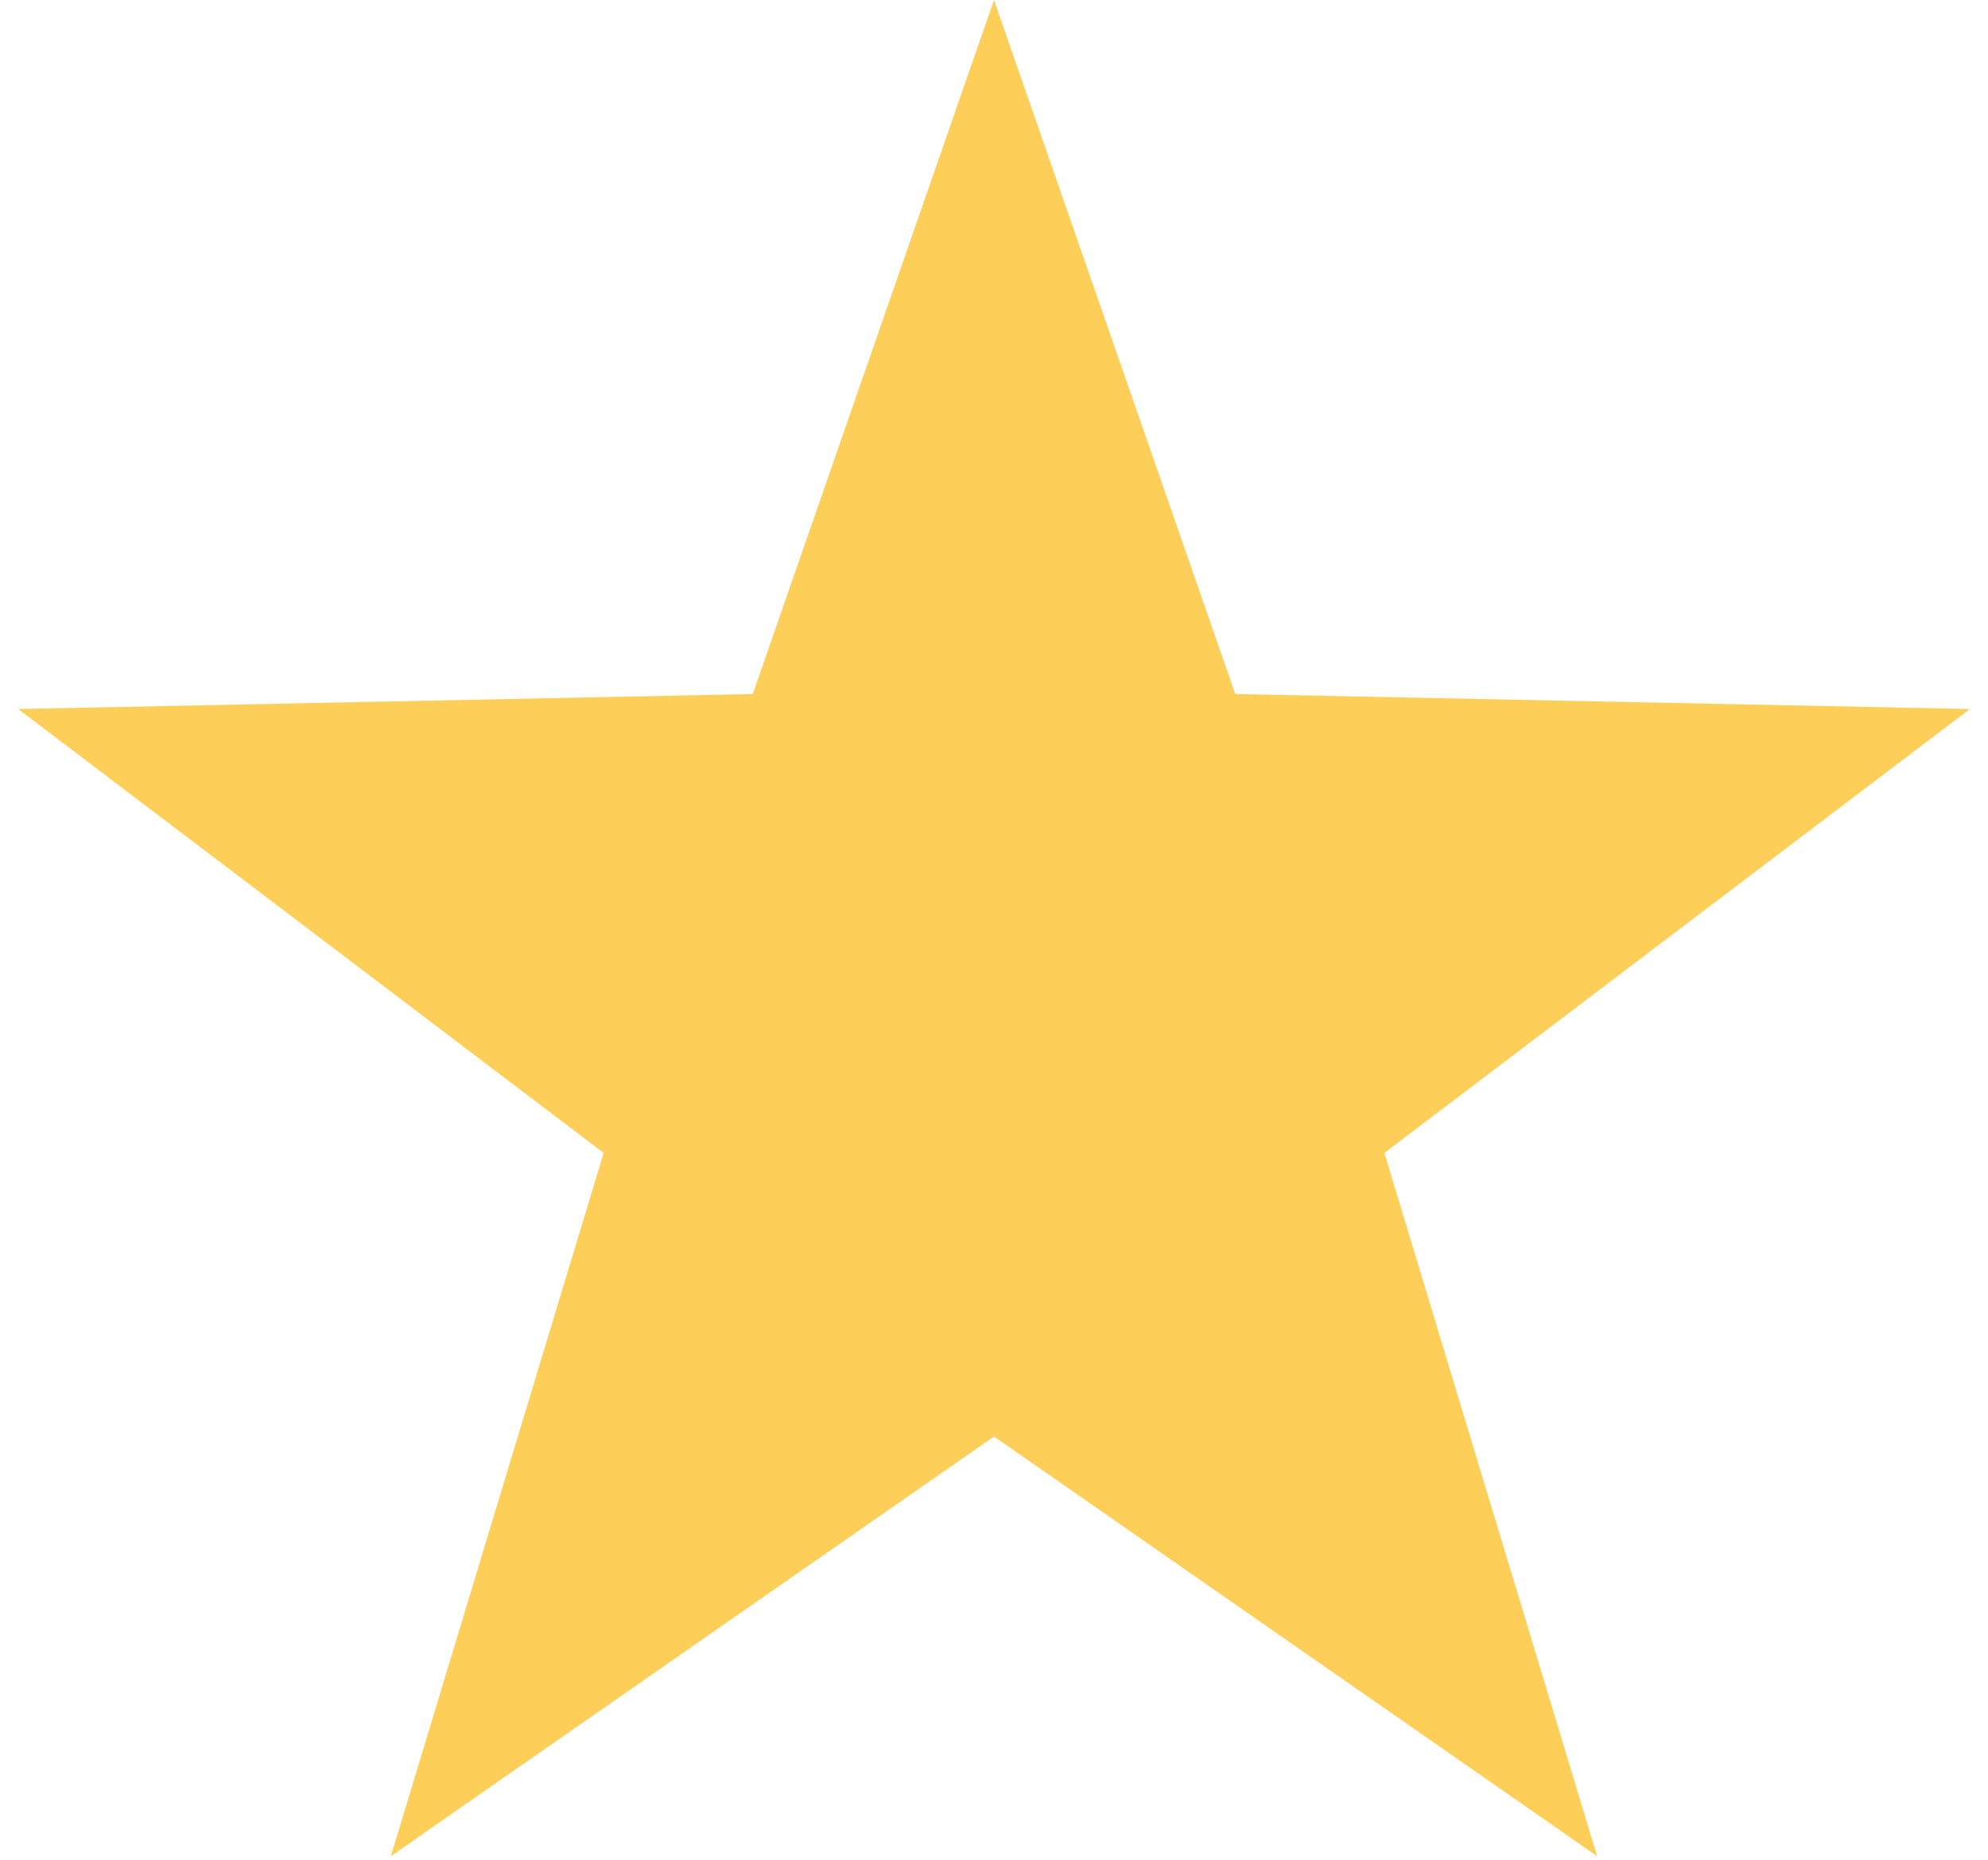
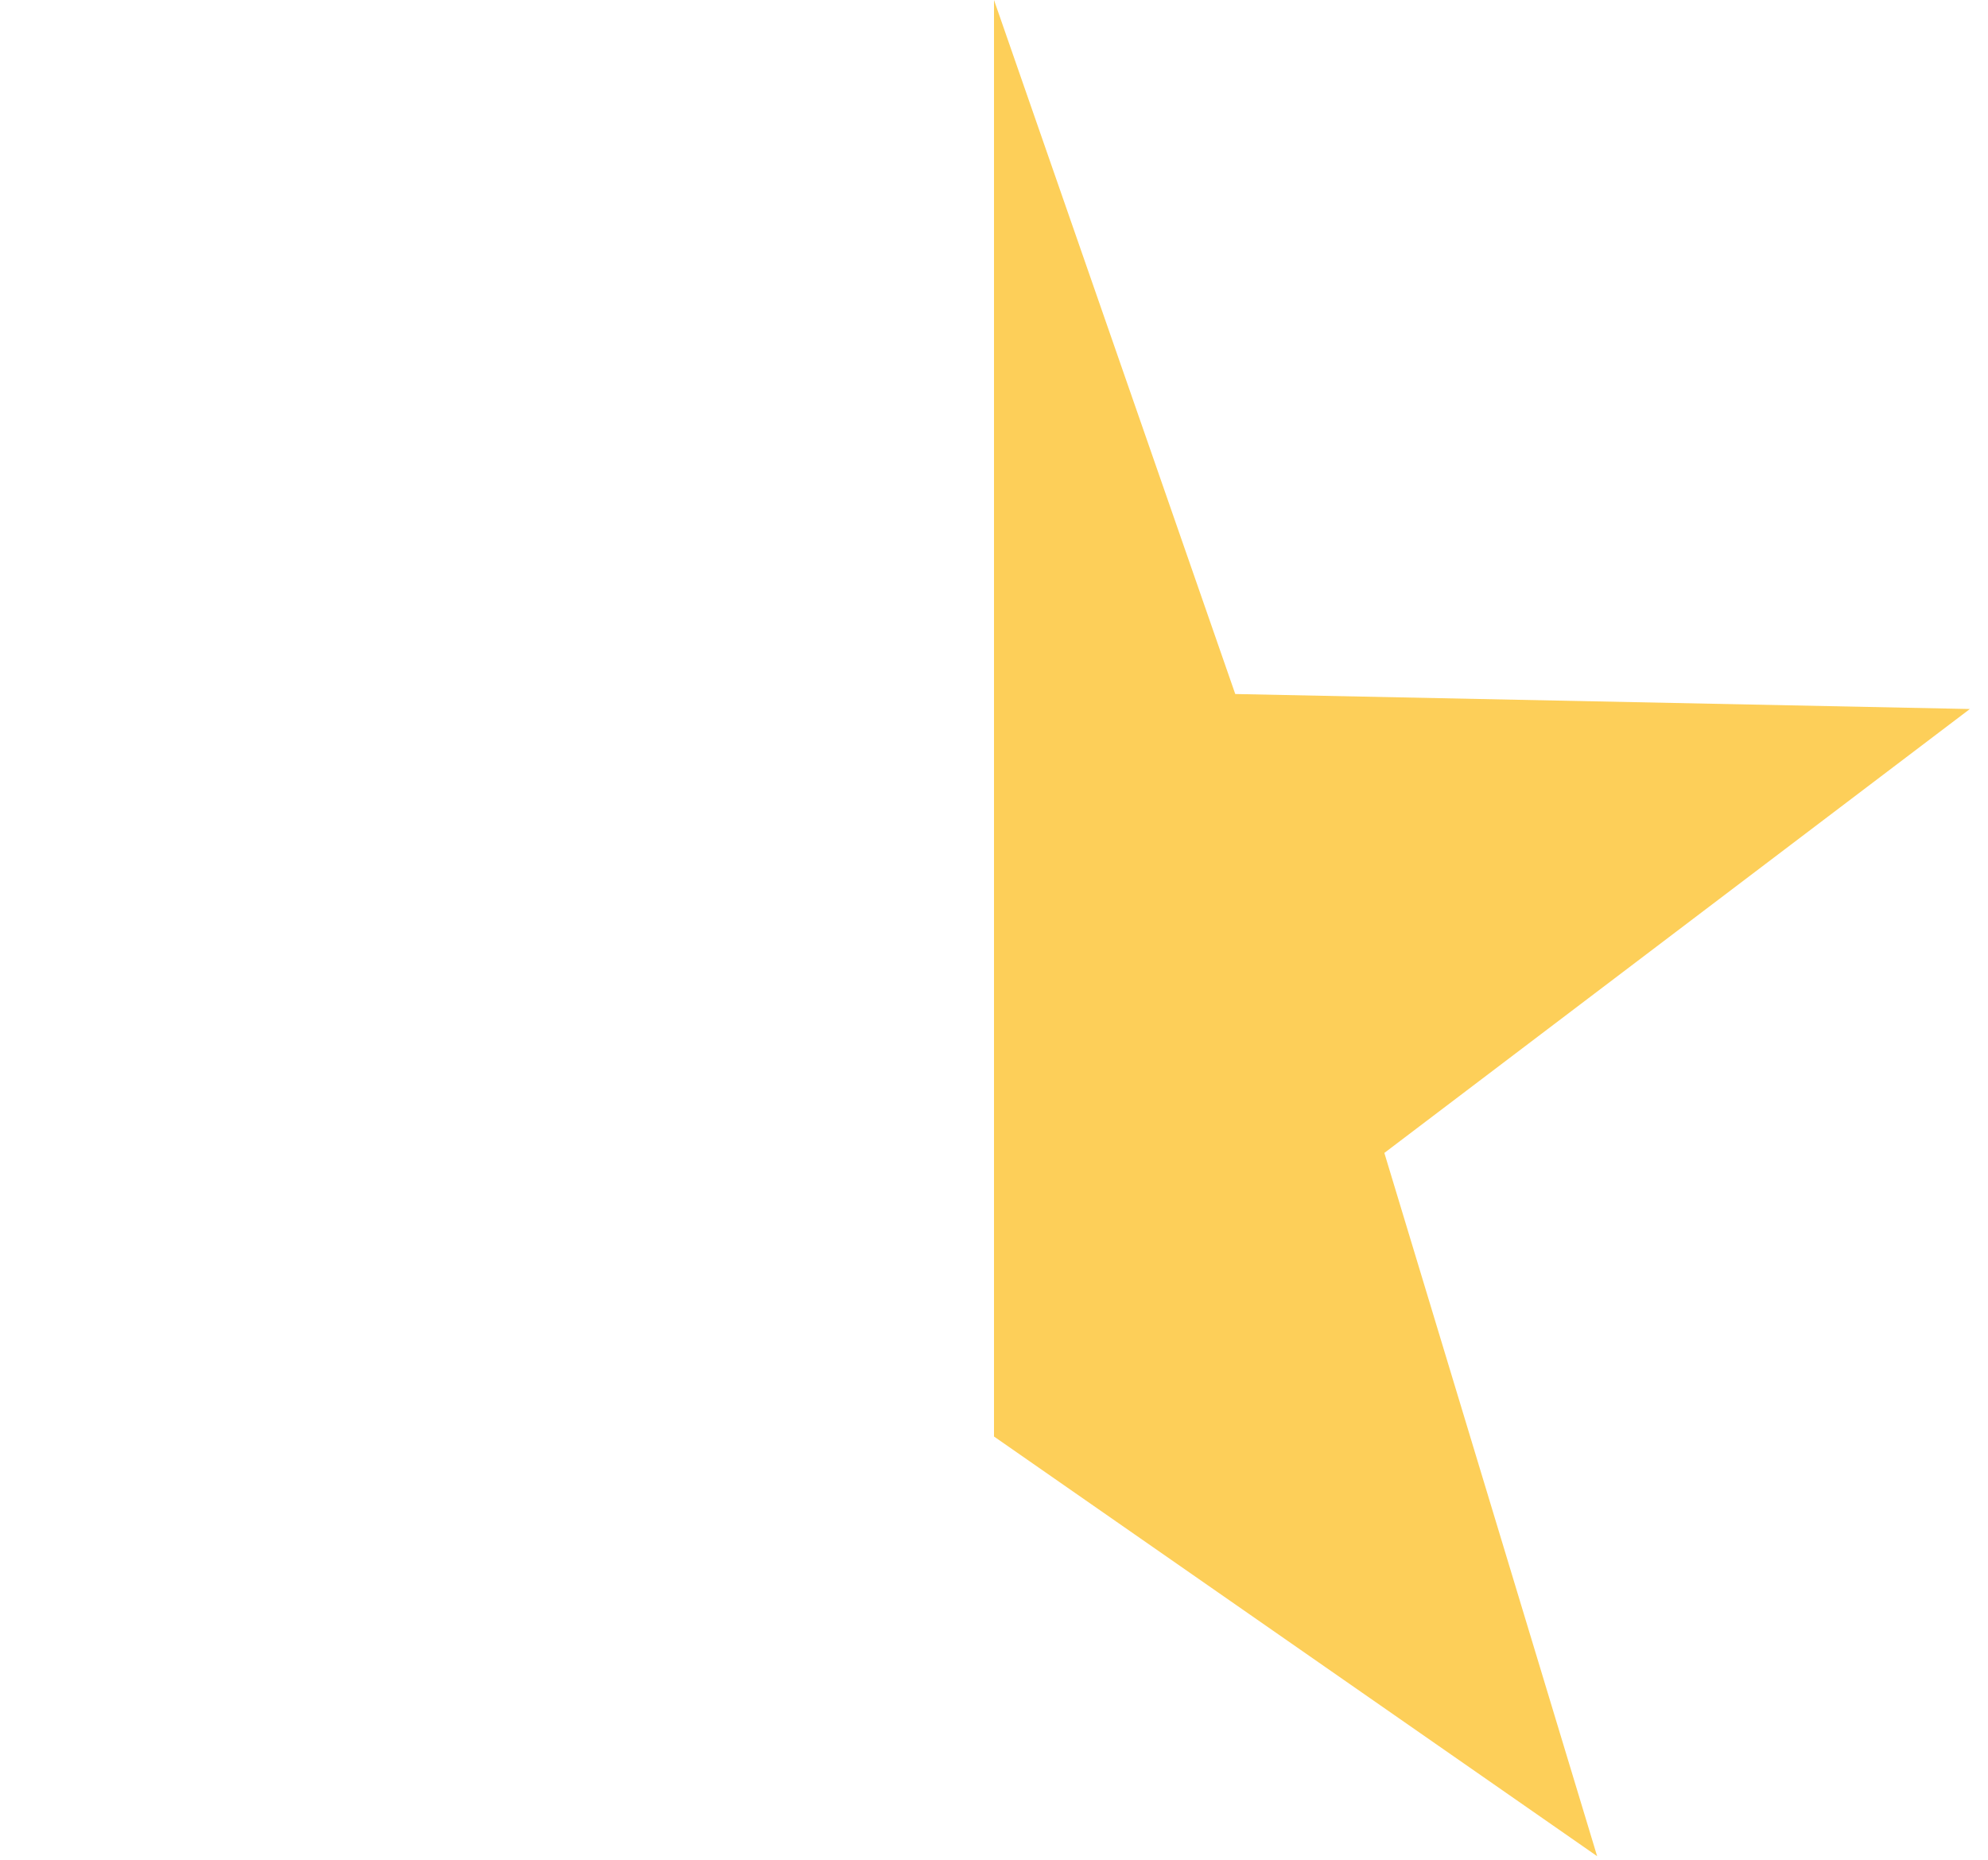
<svg xmlns="http://www.w3.org/2000/svg" width="31" height="29" fill="none">
-   <path fill="#FDCF59" d="m15.5 0 3.762 10.822 11.455.234-9.13 6.922 3.318 10.966L15.5 22.4l-9.405 6.544 3.318-10.966-9.13-6.922 11.455-.234z" />
+   <path fill="#FDCF59" d="m15.5 0 3.762 10.822 11.455.234-9.13 6.922 3.318 10.966L15.5 22.4z" />
</svg>